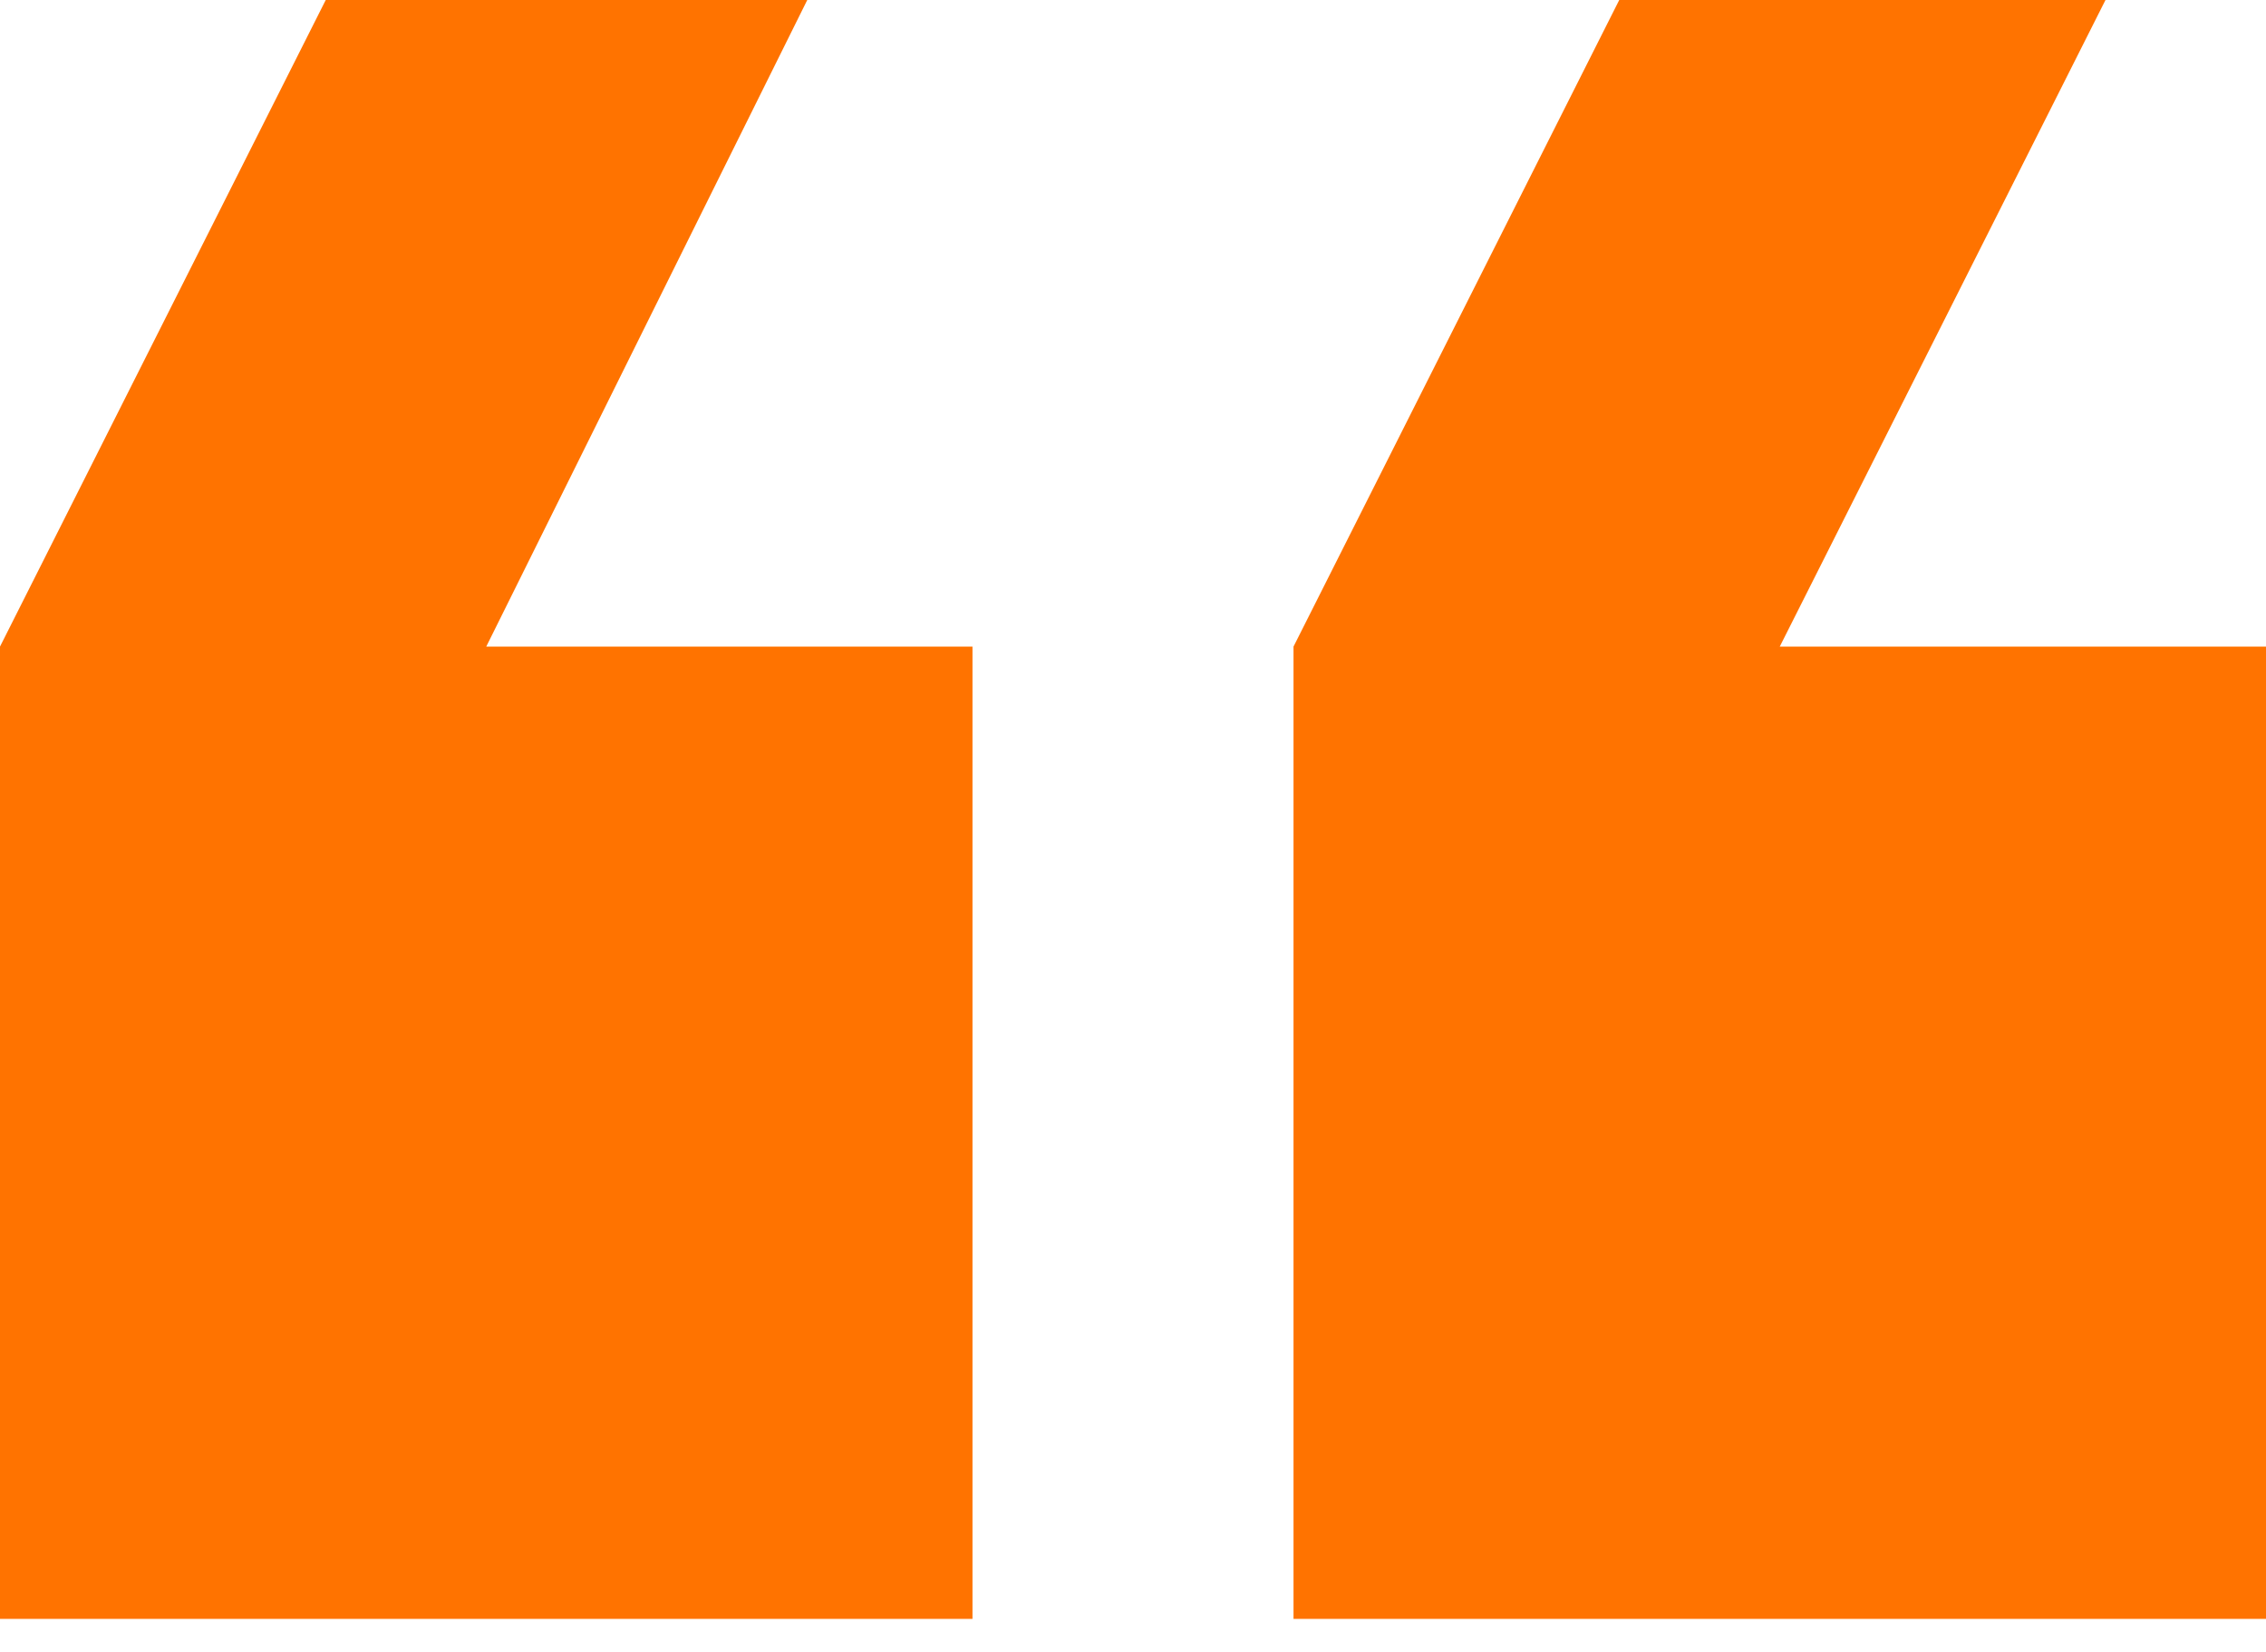
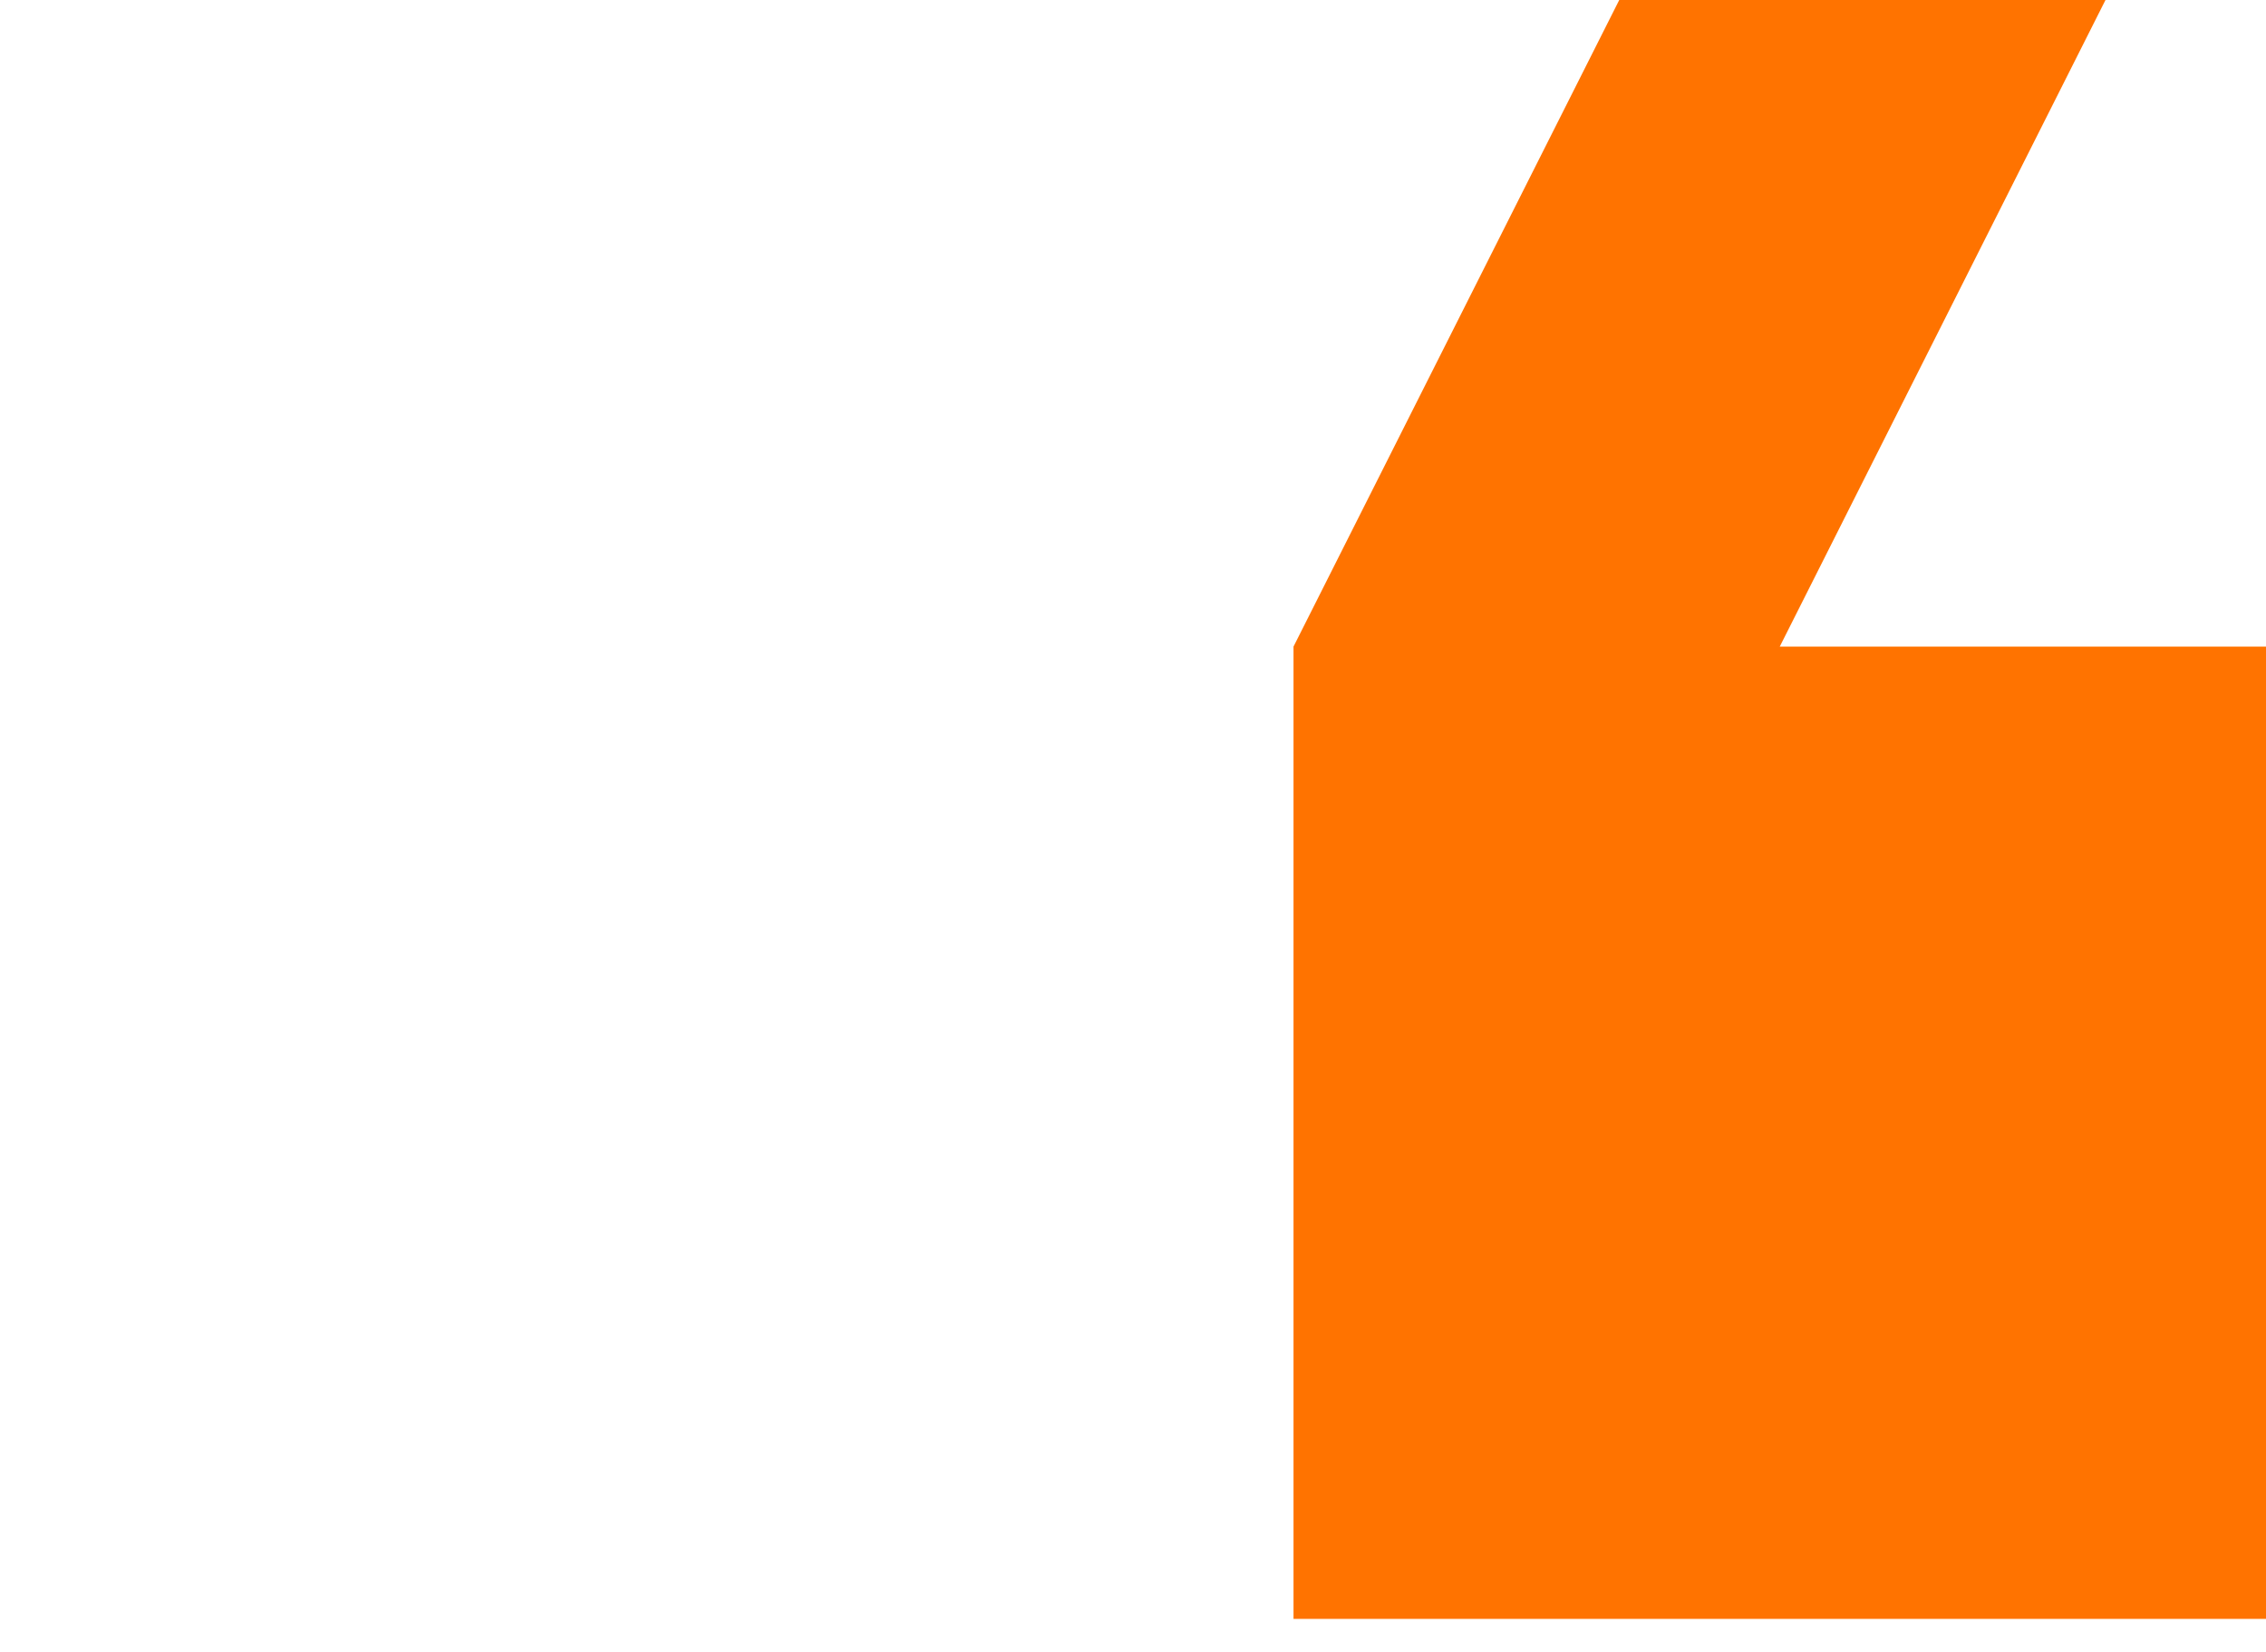
<svg xmlns="http://www.w3.org/2000/svg" id="Слой_1" x="0px" y="0px" viewBox="0 0 48 35" style="enable-background:new 0 0 48 35;" xml:space="preserve">
  <style type="text/css"> .st0{fill:#FF7300;} </style>
  <g>
    <path class="st0" d="M48,13.7H37.7L44.6,0H34.3l-6.9,13.7v20.6H48V13.7z" />
-     <path class="st0" d="M20.6,34.3V13.7H10.3L17.1,0H6.9L0,13.7v20.6H20.6z" />
  </g>
</svg>